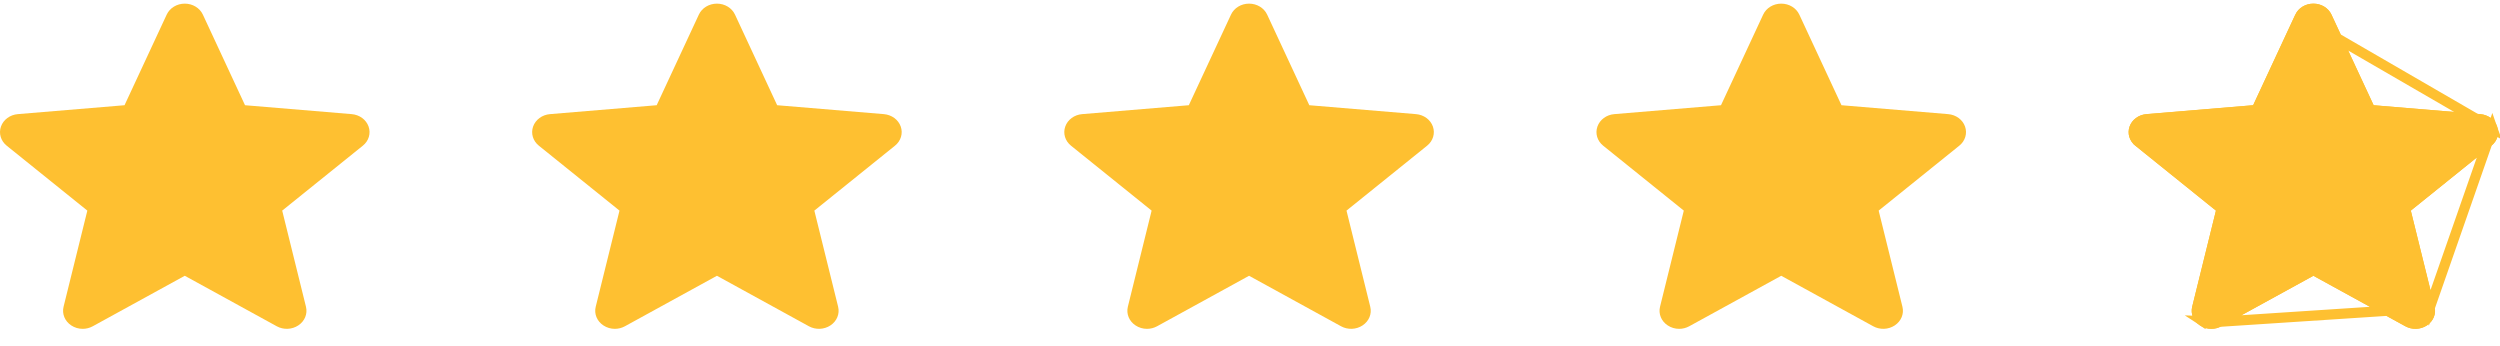
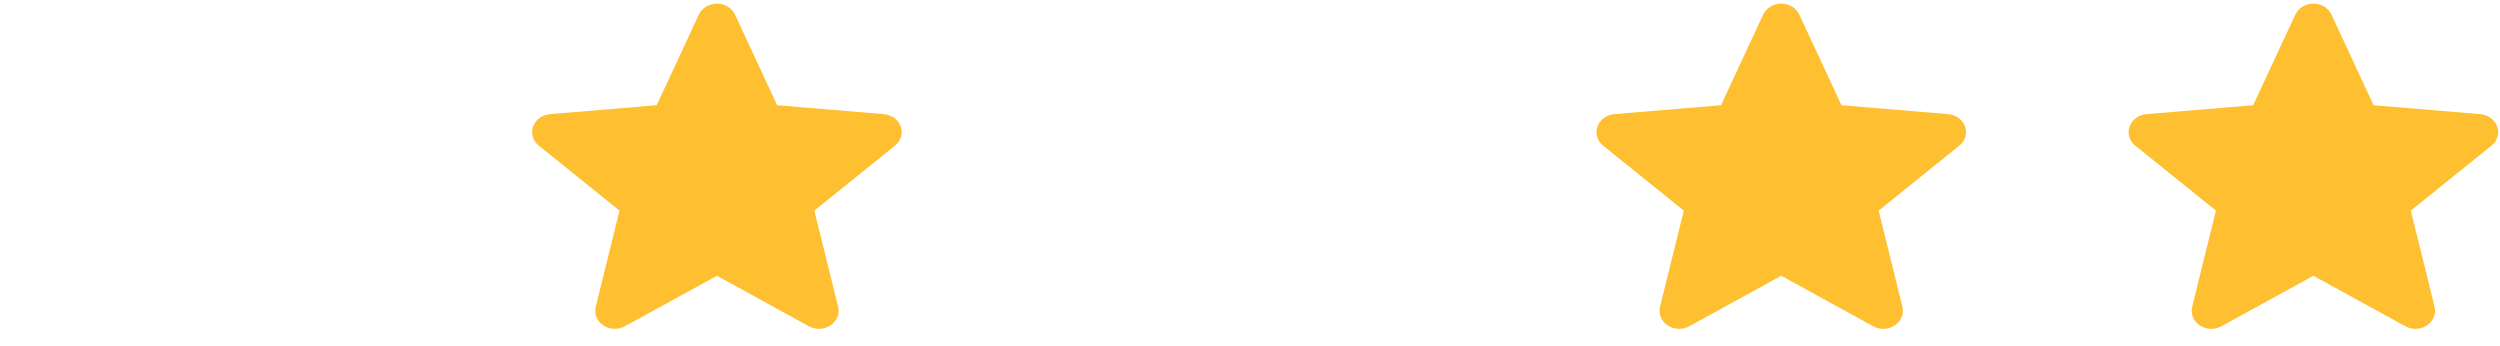
<svg xmlns="http://www.w3.org/2000/svg" width="123" height="17" viewBox="0 0 123 17" fill="none">
-   <path d="M18.134 6.225C18.015 5.887 17.689 5.647 17.302 5.615L12.055 5.177L9.98 0.717C9.827 0.39 9.478 0.179 9.091 0.179C8.704 0.179 8.355 0.39 8.202 0.718L6.127 5.177L0.879 5.615C0.493 5.647 0.167 5.887 0.048 6.225C-0.072 6.563 0.038 6.934 0.33 7.168L4.297 10.362L3.127 15.093C3.042 15.441 3.189 15.801 3.503 16.009C3.672 16.122 3.87 16.179 4.069 16.179C4.241 16.179 4.411 16.136 4.564 16.052L9.091 13.568L13.616 16.052C13.947 16.235 14.364 16.218 14.678 16.009C14.993 15.8 15.14 15.441 15.054 15.093L13.884 10.362L17.851 7.168C18.143 6.934 18.254 6.564 18.134 6.225Z" fill="#FEC031" />
  <path d="M44.316 6.225C44.197 5.887 43.87 5.647 43.484 5.615L38.236 5.177L36.161 0.717C36.008 0.39 35.66 0.179 35.273 0.179C34.886 0.179 34.537 0.39 34.384 0.718L32.309 5.177L27.06 5.615C26.675 5.647 26.349 5.887 26.229 6.225C26.11 6.563 26.22 6.934 26.512 7.168L30.479 10.362L29.309 15.093C29.223 15.441 29.37 15.801 29.685 16.009C29.854 16.122 30.051 16.179 30.251 16.179C30.422 16.179 30.593 16.136 30.746 16.052L35.273 13.568L39.798 16.052C40.129 16.235 40.546 16.218 40.86 16.009C41.174 15.8 41.321 15.441 41.236 15.093L40.066 10.362L44.033 7.168C44.324 6.934 44.436 6.564 44.316 6.225Z" fill="#FEC031" />
-   <path d="M70.498 6.225C70.379 5.887 70.052 5.647 69.666 5.615L64.418 5.177L62.343 0.717C62.19 0.39 61.841 0.179 61.454 0.179C61.067 0.179 60.719 0.39 60.566 0.718L58.49 5.177L53.242 5.615C52.856 5.647 52.531 5.887 52.411 6.225C52.291 6.563 52.402 6.934 52.693 7.168L56.66 10.362L55.49 15.093C55.405 15.441 55.552 15.801 55.866 16.009C56.035 16.122 56.233 16.179 56.432 16.179C56.604 16.179 56.775 16.136 56.928 16.052L61.454 13.568L65.979 16.052C66.31 16.235 66.728 16.218 67.041 16.009C67.356 15.8 67.503 15.441 67.417 15.093L66.248 10.362L70.214 7.168C70.506 6.934 70.617 6.564 70.498 6.225Z" fill="#FEC031" />
  <path d="M96.68 6.225C96.561 5.887 96.235 5.647 95.848 5.615L90.601 5.177L88.525 0.717C88.373 0.39 88.024 0.179 87.637 0.179C87.25 0.179 86.901 0.39 86.748 0.718L84.673 5.177L79.424 5.615C79.039 5.647 78.713 5.887 78.594 6.225C78.474 6.563 78.584 6.934 78.876 7.168L82.843 10.362L81.673 15.093C81.588 15.441 81.734 15.801 82.049 16.009C82.218 16.122 82.415 16.179 82.615 16.179C82.787 16.179 82.957 16.136 83.11 16.052L87.637 13.568L92.162 16.052C92.493 16.235 92.91 16.218 93.224 16.009C93.539 15.8 93.686 15.441 93.6 15.093L92.43 10.362L96.397 7.168C96.689 6.934 96.8 6.564 96.68 6.225Z" fill="#FEC031" />
-   <path d="M122.626 6.308L122.626 6.308C122.543 6.072 122.307 5.889 122.009 5.864L122.009 5.864L116.761 5.426L116.617 5.414L116.556 5.283L114.481 0.823C114.481 0.823 114.481 0.823 114.481 0.823C114.372 0.592 114.117 0.429 113.819 0.429C113.52 0.429 113.265 0.591 113.157 0.823L122.626 6.308ZM122.626 6.308C122.709 6.541 122.636 6.802 122.422 6.973L122.422 6.973L118.455 10.167L118.331 10.267L118.369 10.422L119.539 15.153L122.626 6.308ZM109.171 15.833L109.172 15.833L113.698 13.349L113.819 13.283L113.939 13.349L118.464 15.833L118.464 15.833C118.714 15.971 119.032 15.958 119.267 15.801L119.267 15.801C119.5 15.646 119.597 15.391 119.539 15.153L109.171 15.833ZM109.171 15.833C109.056 15.896 108.927 15.929 108.796 15.929C108.645 15.929 108.495 15.885 108.369 15.801L109.171 15.833ZM111.081 5.283L113.156 0.824L108.369 15.801C108.136 15.647 108.039 15.392 108.097 15.153C108.097 15.153 108.097 15.153 108.097 15.153L109.267 10.422L109.305 10.267L109.181 10.167L105.214 6.973L105.214 6.972C105.001 6.802 104.928 6.541 105.011 6.308C105.095 6.072 105.33 5.889 105.627 5.864C105.627 5.864 105.627 5.864 105.627 5.864L110.876 5.426L111.02 5.414L111.081 5.283Z" stroke="#FEC031" stroke-width="0.5" />
  <path d="M122.862 6.225C122.743 5.887 122.416 5.647 122.03 5.615L116.782 5.177L114.707 0.717C114.554 0.39 114.206 0.179 113.819 0.179C113.431 0.179 113.083 0.39 112.93 0.718L110.855 5.177L105.606 5.615C105.221 5.647 104.895 5.887 104.775 6.225C104.655 6.563 104.766 6.934 105.058 7.168L109.024 10.362L107.855 15.093C107.769 15.441 107.916 15.801 108.23 16.009C108.399 16.122 108.597 16.179 108.796 16.179C108.968 16.179 109.139 16.136 109.292 16.052L113.819 13.568L118.344 16.052C118.675 16.235 119.092 16.218 119.406 16.009C119.72 15.8 119.867 15.441 119.782 15.093L118.612 10.362L122.579 7.168C122.87 6.934 122.982 6.564 122.862 6.225Z" fill="#FEC031" />
</svg>